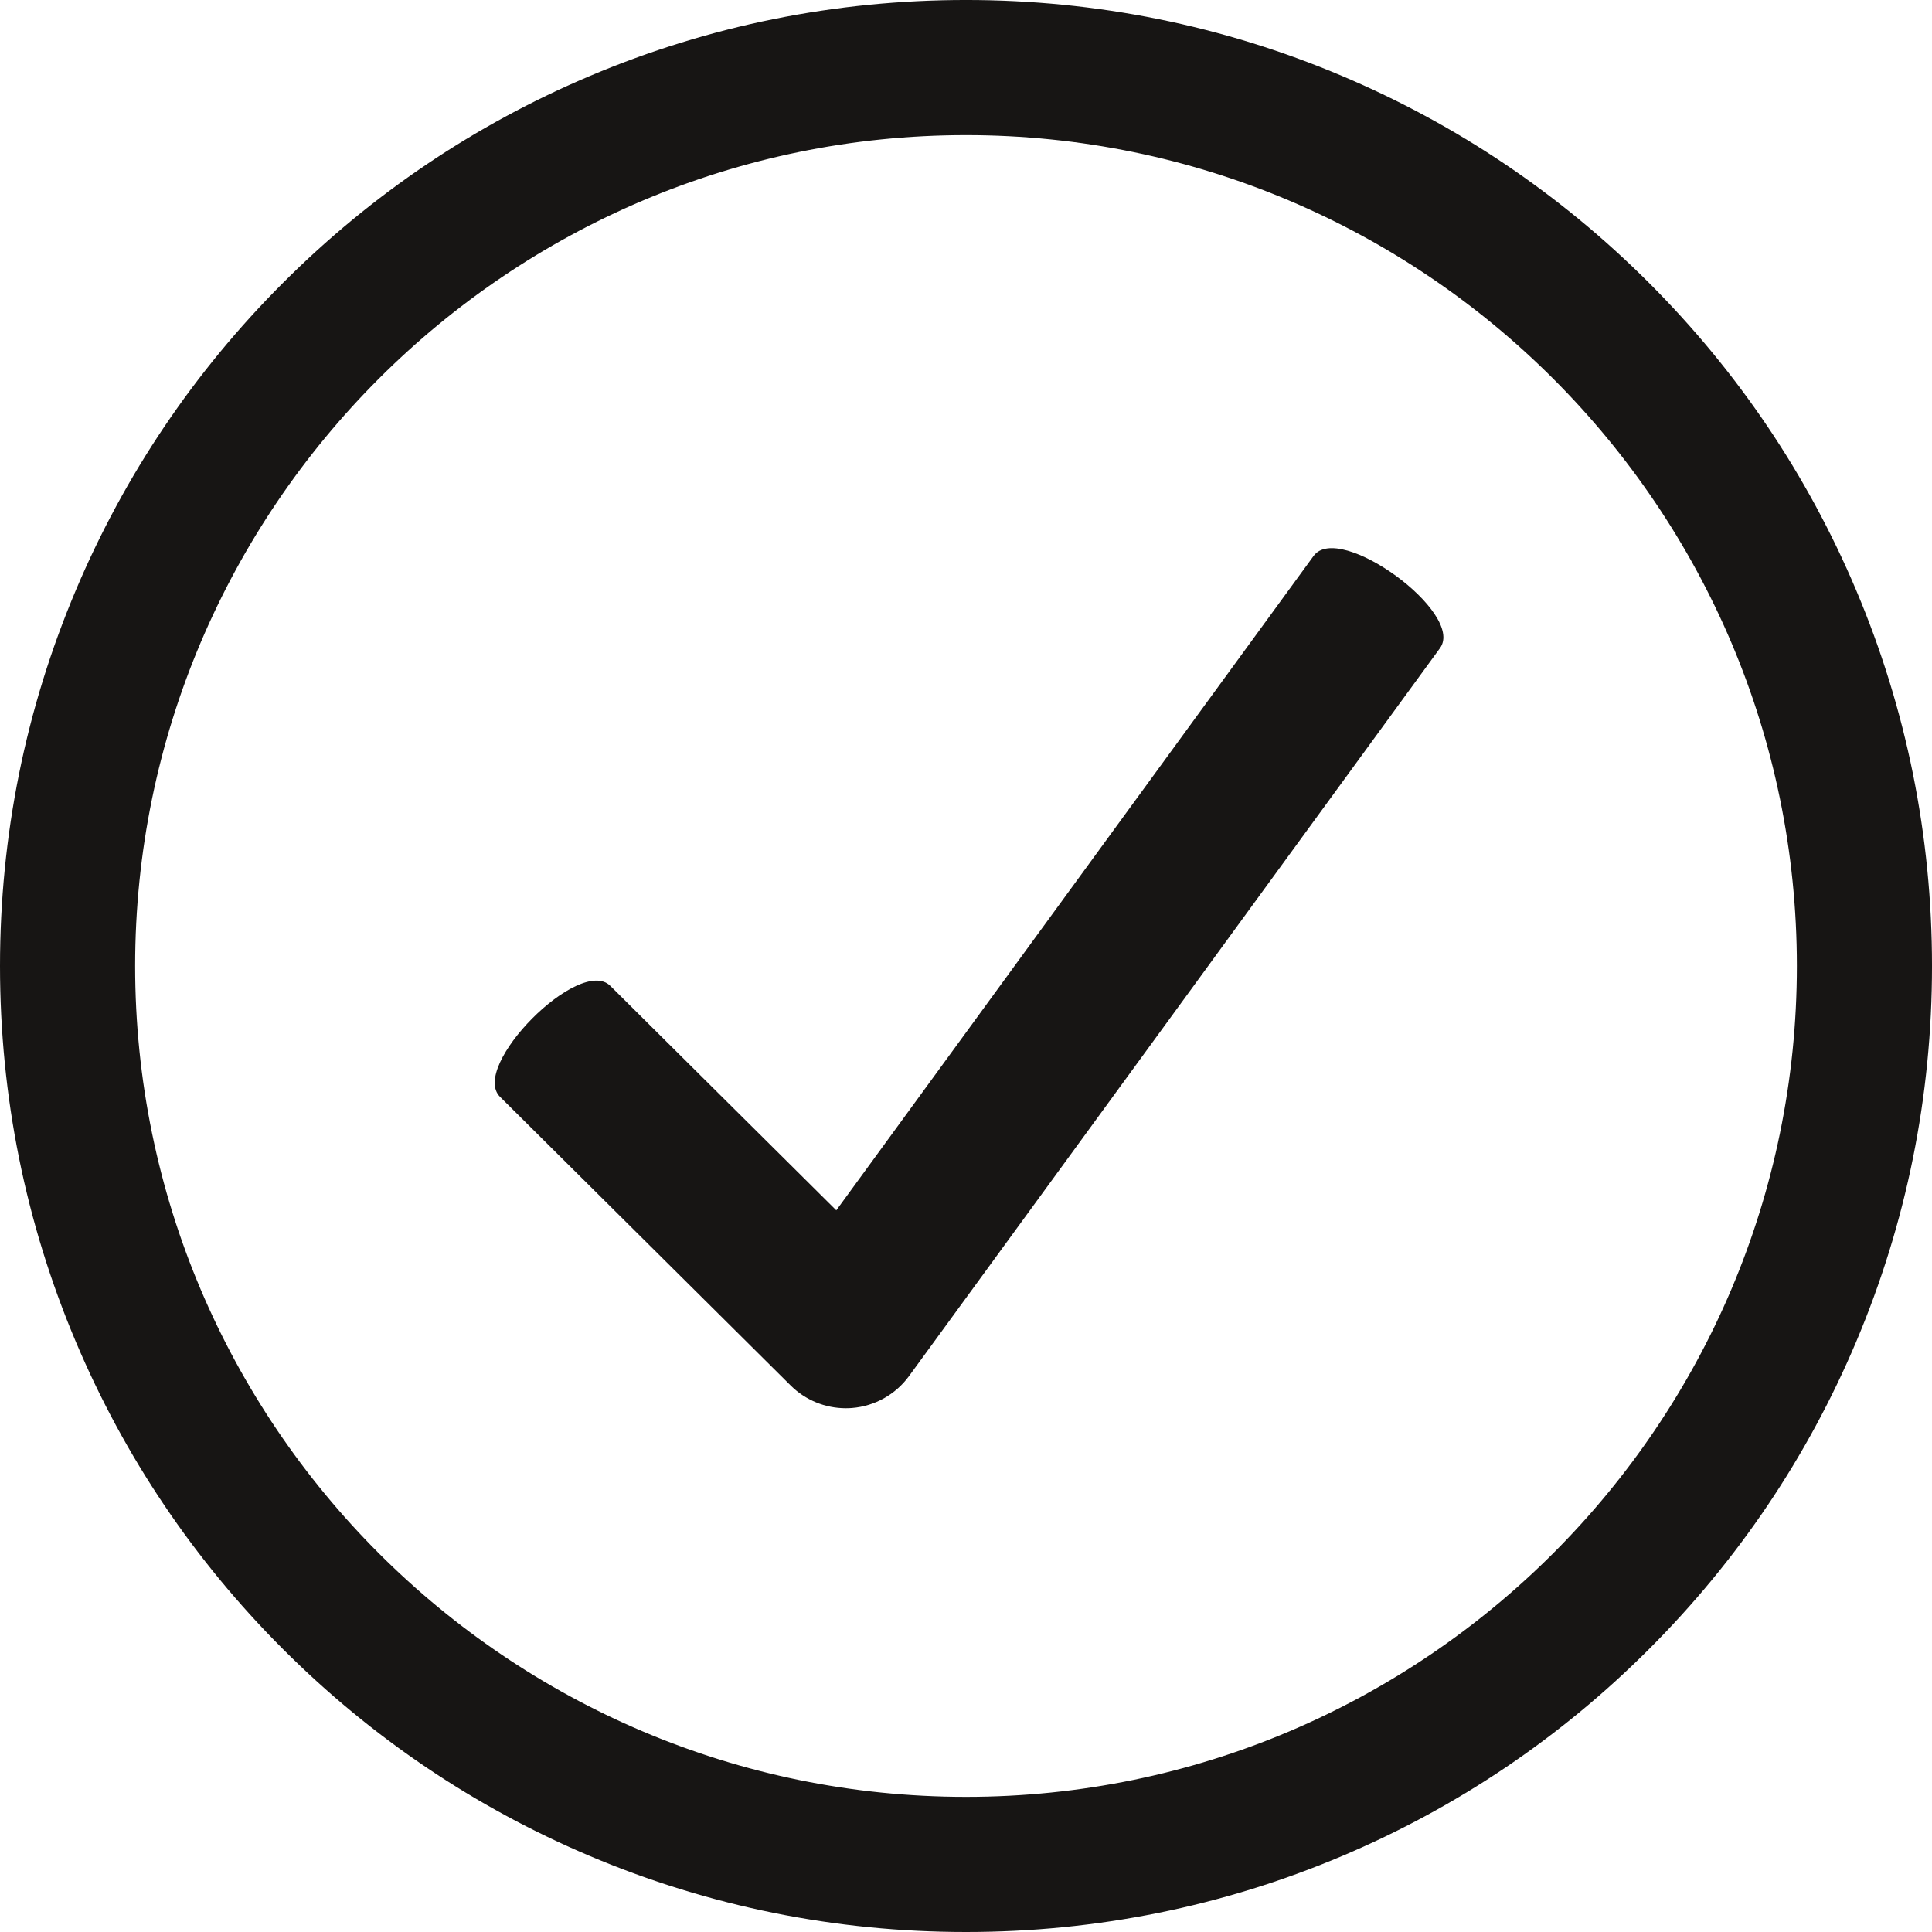
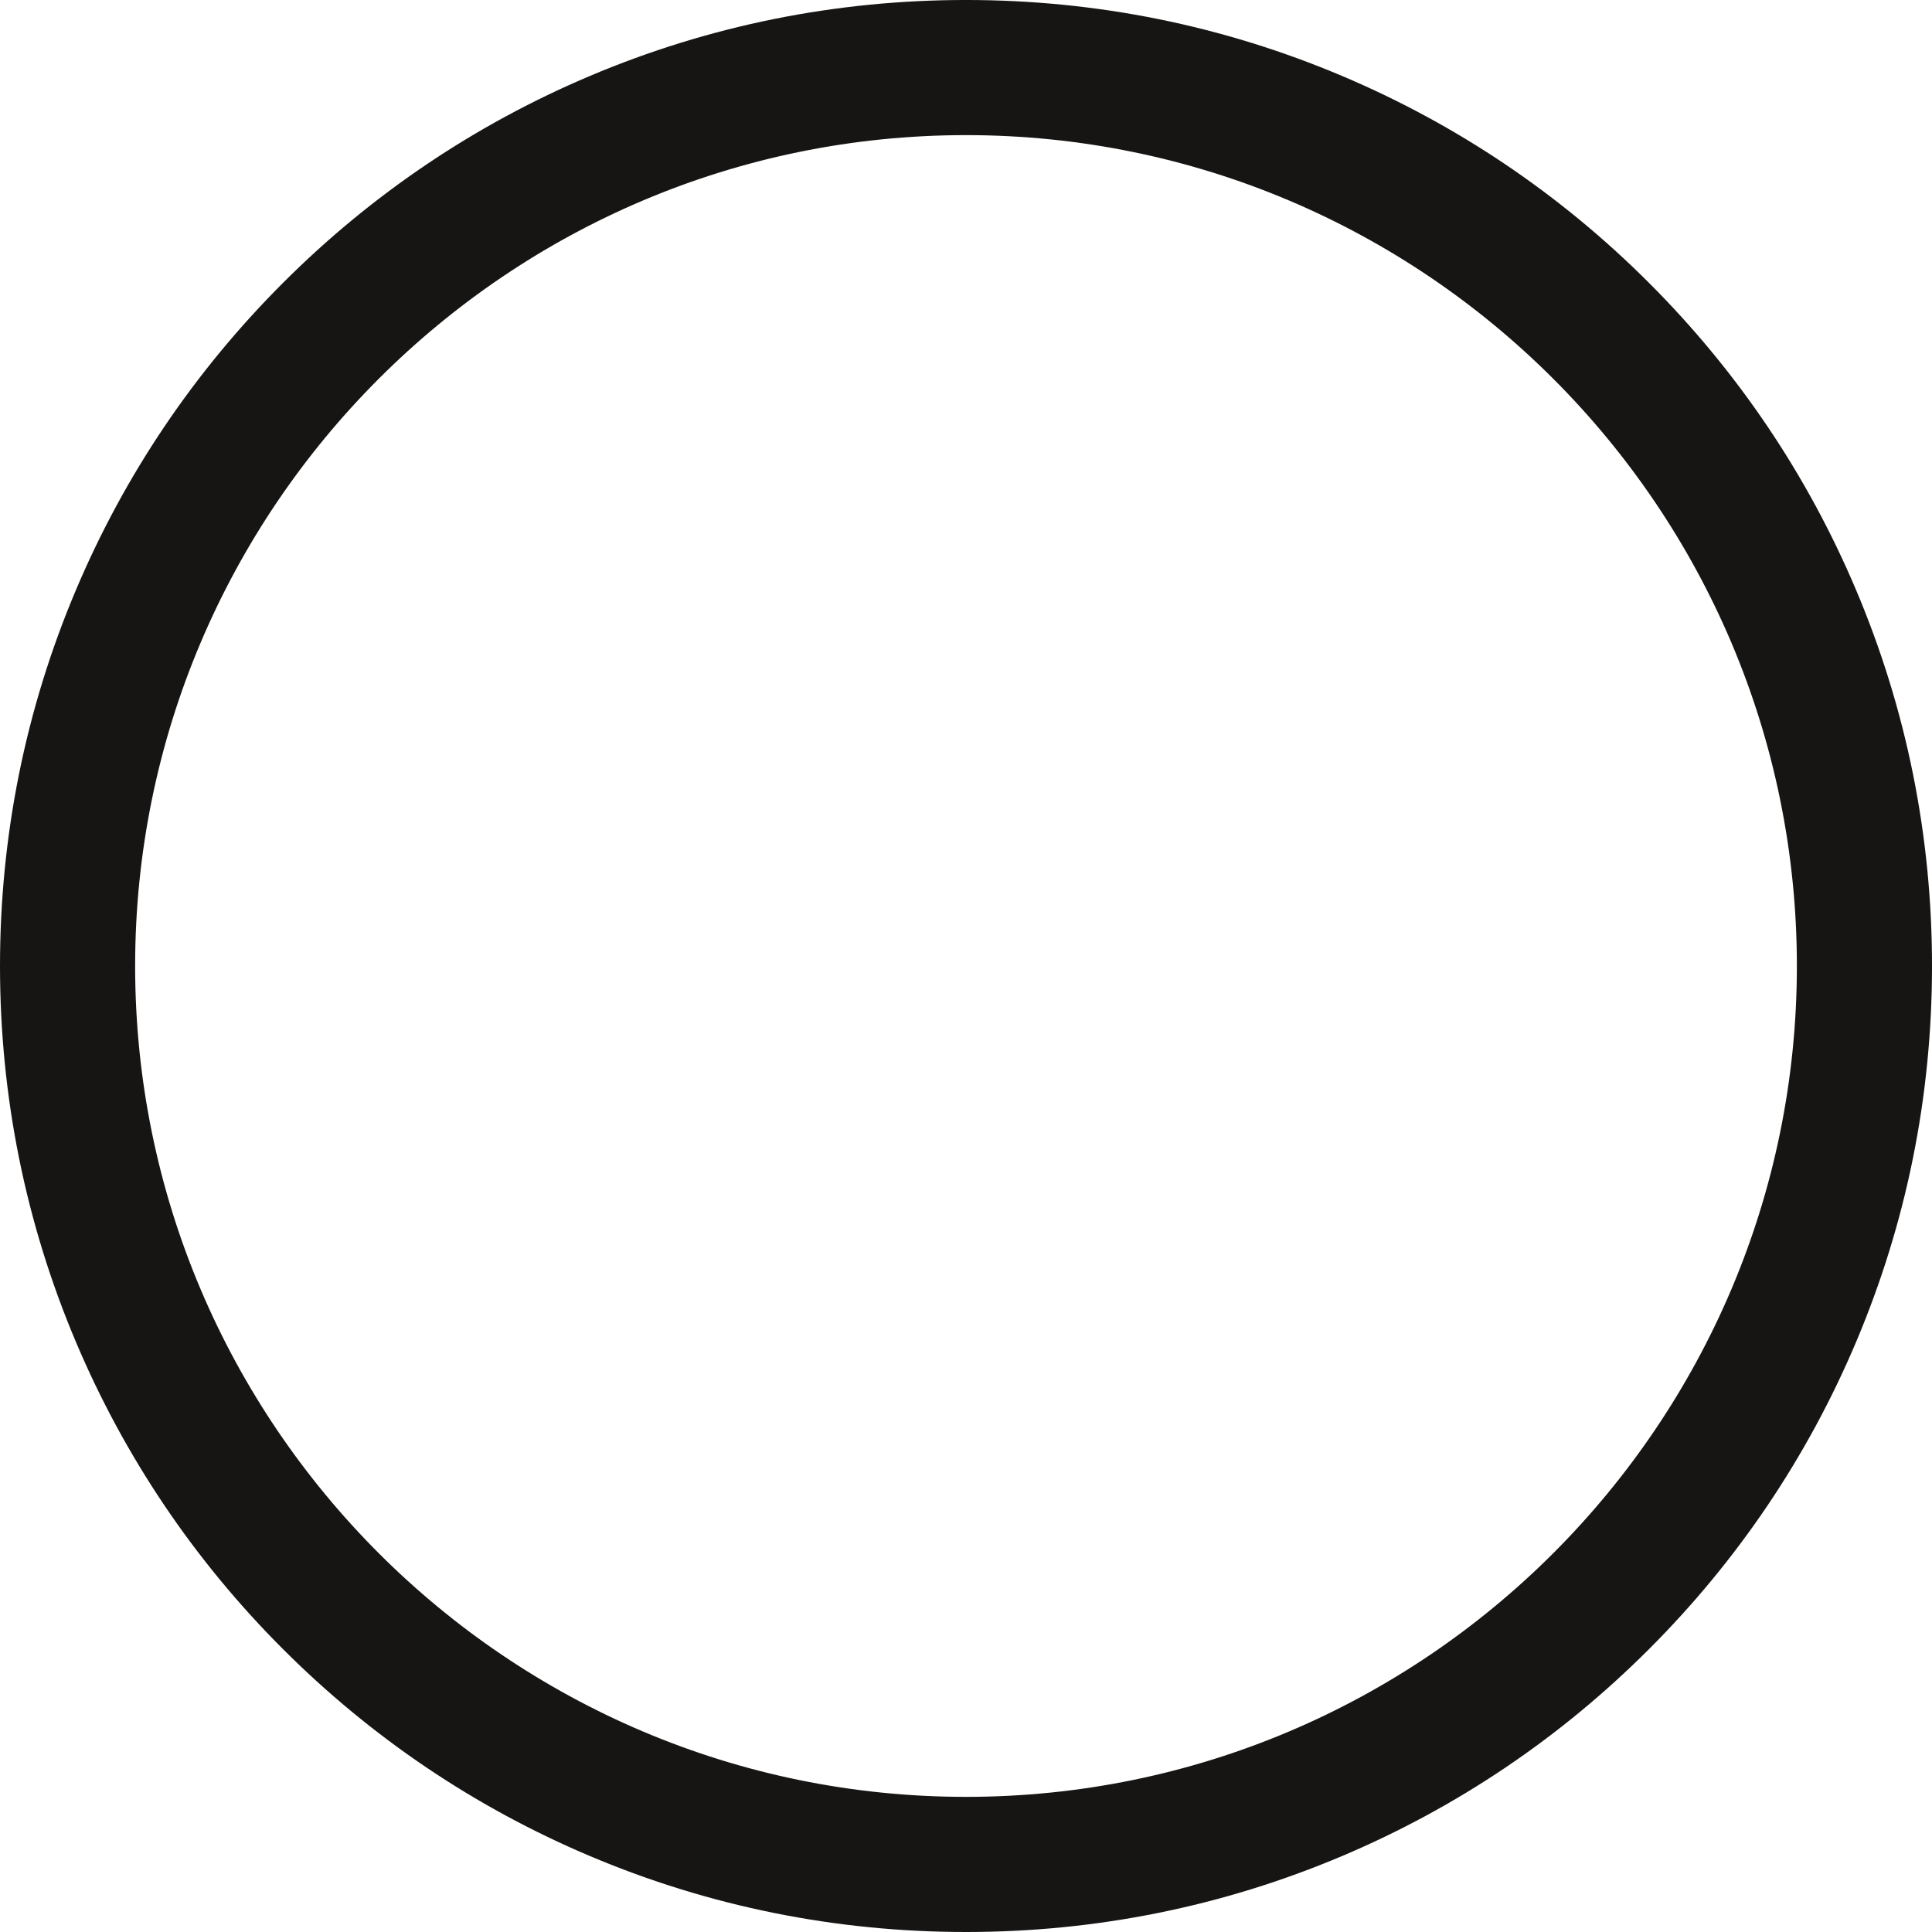
<svg xmlns="http://www.w3.org/2000/svg" height="1292.0" preserveAspectRatio="xMidYMid meet" version="1.0" viewBox="354.0 354.0 1292.0 1292.0" width="1292.0" zoomAndPan="magnify">
  <g fill="#171514" id="change1_1">
-     <path d="M 1232.469 725.75 L 913.258 1163.391 L 762.121 1013.27 C 741.625 992.91 667.898 1067.141 688.398 1087.5 L 882.758 1280.551 C 892.594 1290.32 905.863 1295.738 919.617 1295.738 C 920.992 1295.738 922.379 1295.691 923.762 1295.578 C 938.969 1294.371 952.891 1286.578 961.883 1274.262 L 1317 787.398 C 1334.02 764.059 1249.5 702.41 1232.469 725.75" fill="inherit" />
    <path d="M 1000 1573.512 C 683.766 1573.512 426.492 1316.23 426.492 1000 C 426.492 683.77 683.766 426.488 1000 426.488 C 1316.23 426.488 1573.512 683.77 1573.512 1000 C 1573.512 1316.23 1316.23 1573.512 1000 1573.512 Z M 1578.75 755.5 C 1547.109 680.699 1501.828 613.531 1444.148 555.852 C 1386.469 498.172 1319.301 452.891 1244.5 421.25 C 1167.051 388.488 1084.781 371.879 1000 371.879 C 915.219 371.879 832.953 388.488 755.496 421.25 C 680.699 452.891 613.527 498.172 555.852 555.852 C 498.172 613.531 452.887 680.699 421.25 755.5 C 388.488 832.949 371.879 915.219 371.879 1000 C 371.879 1084.781 388.488 1167.051 421.25 1244.5 C 452.887 1319.301 498.172 1386.469 555.852 1444.148 C 613.527 1501.828 680.699 1547.109 755.496 1578.75 C 832.953 1611.512 915.219 1628.121 1000 1628.121 C 1084.781 1628.121 1167.051 1611.512 1244.5 1578.75 C 1319.301 1547.109 1386.469 1501.828 1444.148 1444.148 C 1501.828 1386.469 1547.109 1319.301 1578.75 1244.5 C 1611.512 1167.051 1628.121 1084.781 1628.121 1000 C 1628.121 915.219 1611.512 832.949 1578.75 755.5" fill="inherit" />
    <path d="M 1000.004 444.363 C 693.629 444.363 444.371 693.617 444.371 999.996 C 444.371 1306.375 693.629 1555.629 1000.004 1555.629 C 1306.383 1555.629 1555.637 1306.375 1555.637 999.996 C 1555.637 693.617 1306.383 444.363 1000.004 444.363 Z M 1000.004 1591.387 C 673.91 1591.387 408.617 1326.086 408.617 999.996 C 408.617 673.906 673.91 408.605 1000.004 408.605 C 1326.094 408.605 1591.395 673.906 1591.395 999.996 C 1591.395 1326.086 1326.094 1591.387 1000.004 1591.387 Z M 1000.004 389.75 C 917.625 389.75 837.707 405.887 762.465 437.707 C 689.797 468.445 624.535 512.445 568.492 568.488 C 512.453 624.523 468.453 689.789 437.715 762.457 C 405.891 837.695 389.758 917.625 389.758 999.996 C 389.758 1082.375 405.891 1162.297 437.715 1237.535 C 468.453 1310.207 512.453 1375.469 568.492 1431.508 C 624.535 1487.547 689.797 1531.547 762.465 1562.289 C 837.707 1594.109 917.629 1610.25 1000.004 1610.25 C 1082.387 1610.25 1162.305 1594.109 1237.543 1562.289 C 1310.211 1531.547 1375.477 1487.547 1431.52 1431.508 C 1487.555 1375.469 1531.555 1310.207 1562.293 1237.535 C 1594.113 1162.297 1610.258 1082.375 1610.258 999.996 C 1610.258 917.625 1594.113 837.695 1562.293 762.457 C 1531.555 689.789 1487.555 624.523 1431.52 568.488 C 1375.477 512.445 1310.211 468.445 1237.543 437.707 C 1162.305 405.887 1082.387 389.75 1000.004 389.75 Z M 1000.004 1646 C 912.816 1646 828.211 1628.91 748.535 1595.219 C 671.605 1562.68 602.523 1516.098 543.211 1456.789 C 483.898 1397.477 437.324 1328.398 404.785 1251.469 C 371.086 1171.785 354 1087.188 354 999.996 C 354 912.809 371.086 828.203 404.785 748.531 C 437.324 671.602 483.898 602.52 543.211 543.203 C 602.523 483.887 671.605 437.312 748.535 404.777 C 828.207 371.078 912.816 353.992 1000.004 353.992 C 1087.191 353.992 1171.805 371.078 1251.469 404.777 C 1328.406 437.312 1397.488 483.887 1456.797 543.203 C 1516.102 602.52 1562.688 671.594 1595.223 748.531 C 1628.922 828.203 1646.008 912.809 1646.008 999.996 C 1646.008 1087.188 1628.922 1171.785 1595.223 1251.469 C 1562.688 1328.398 1516.102 1397.477 1456.797 1456.789 C 1397.488 1516.098 1328.406 1562.68 1251.469 1595.219 C 1171.797 1628.91 1087.191 1646 1000.004 1646" fill="inherit" />
  </g>
</svg>